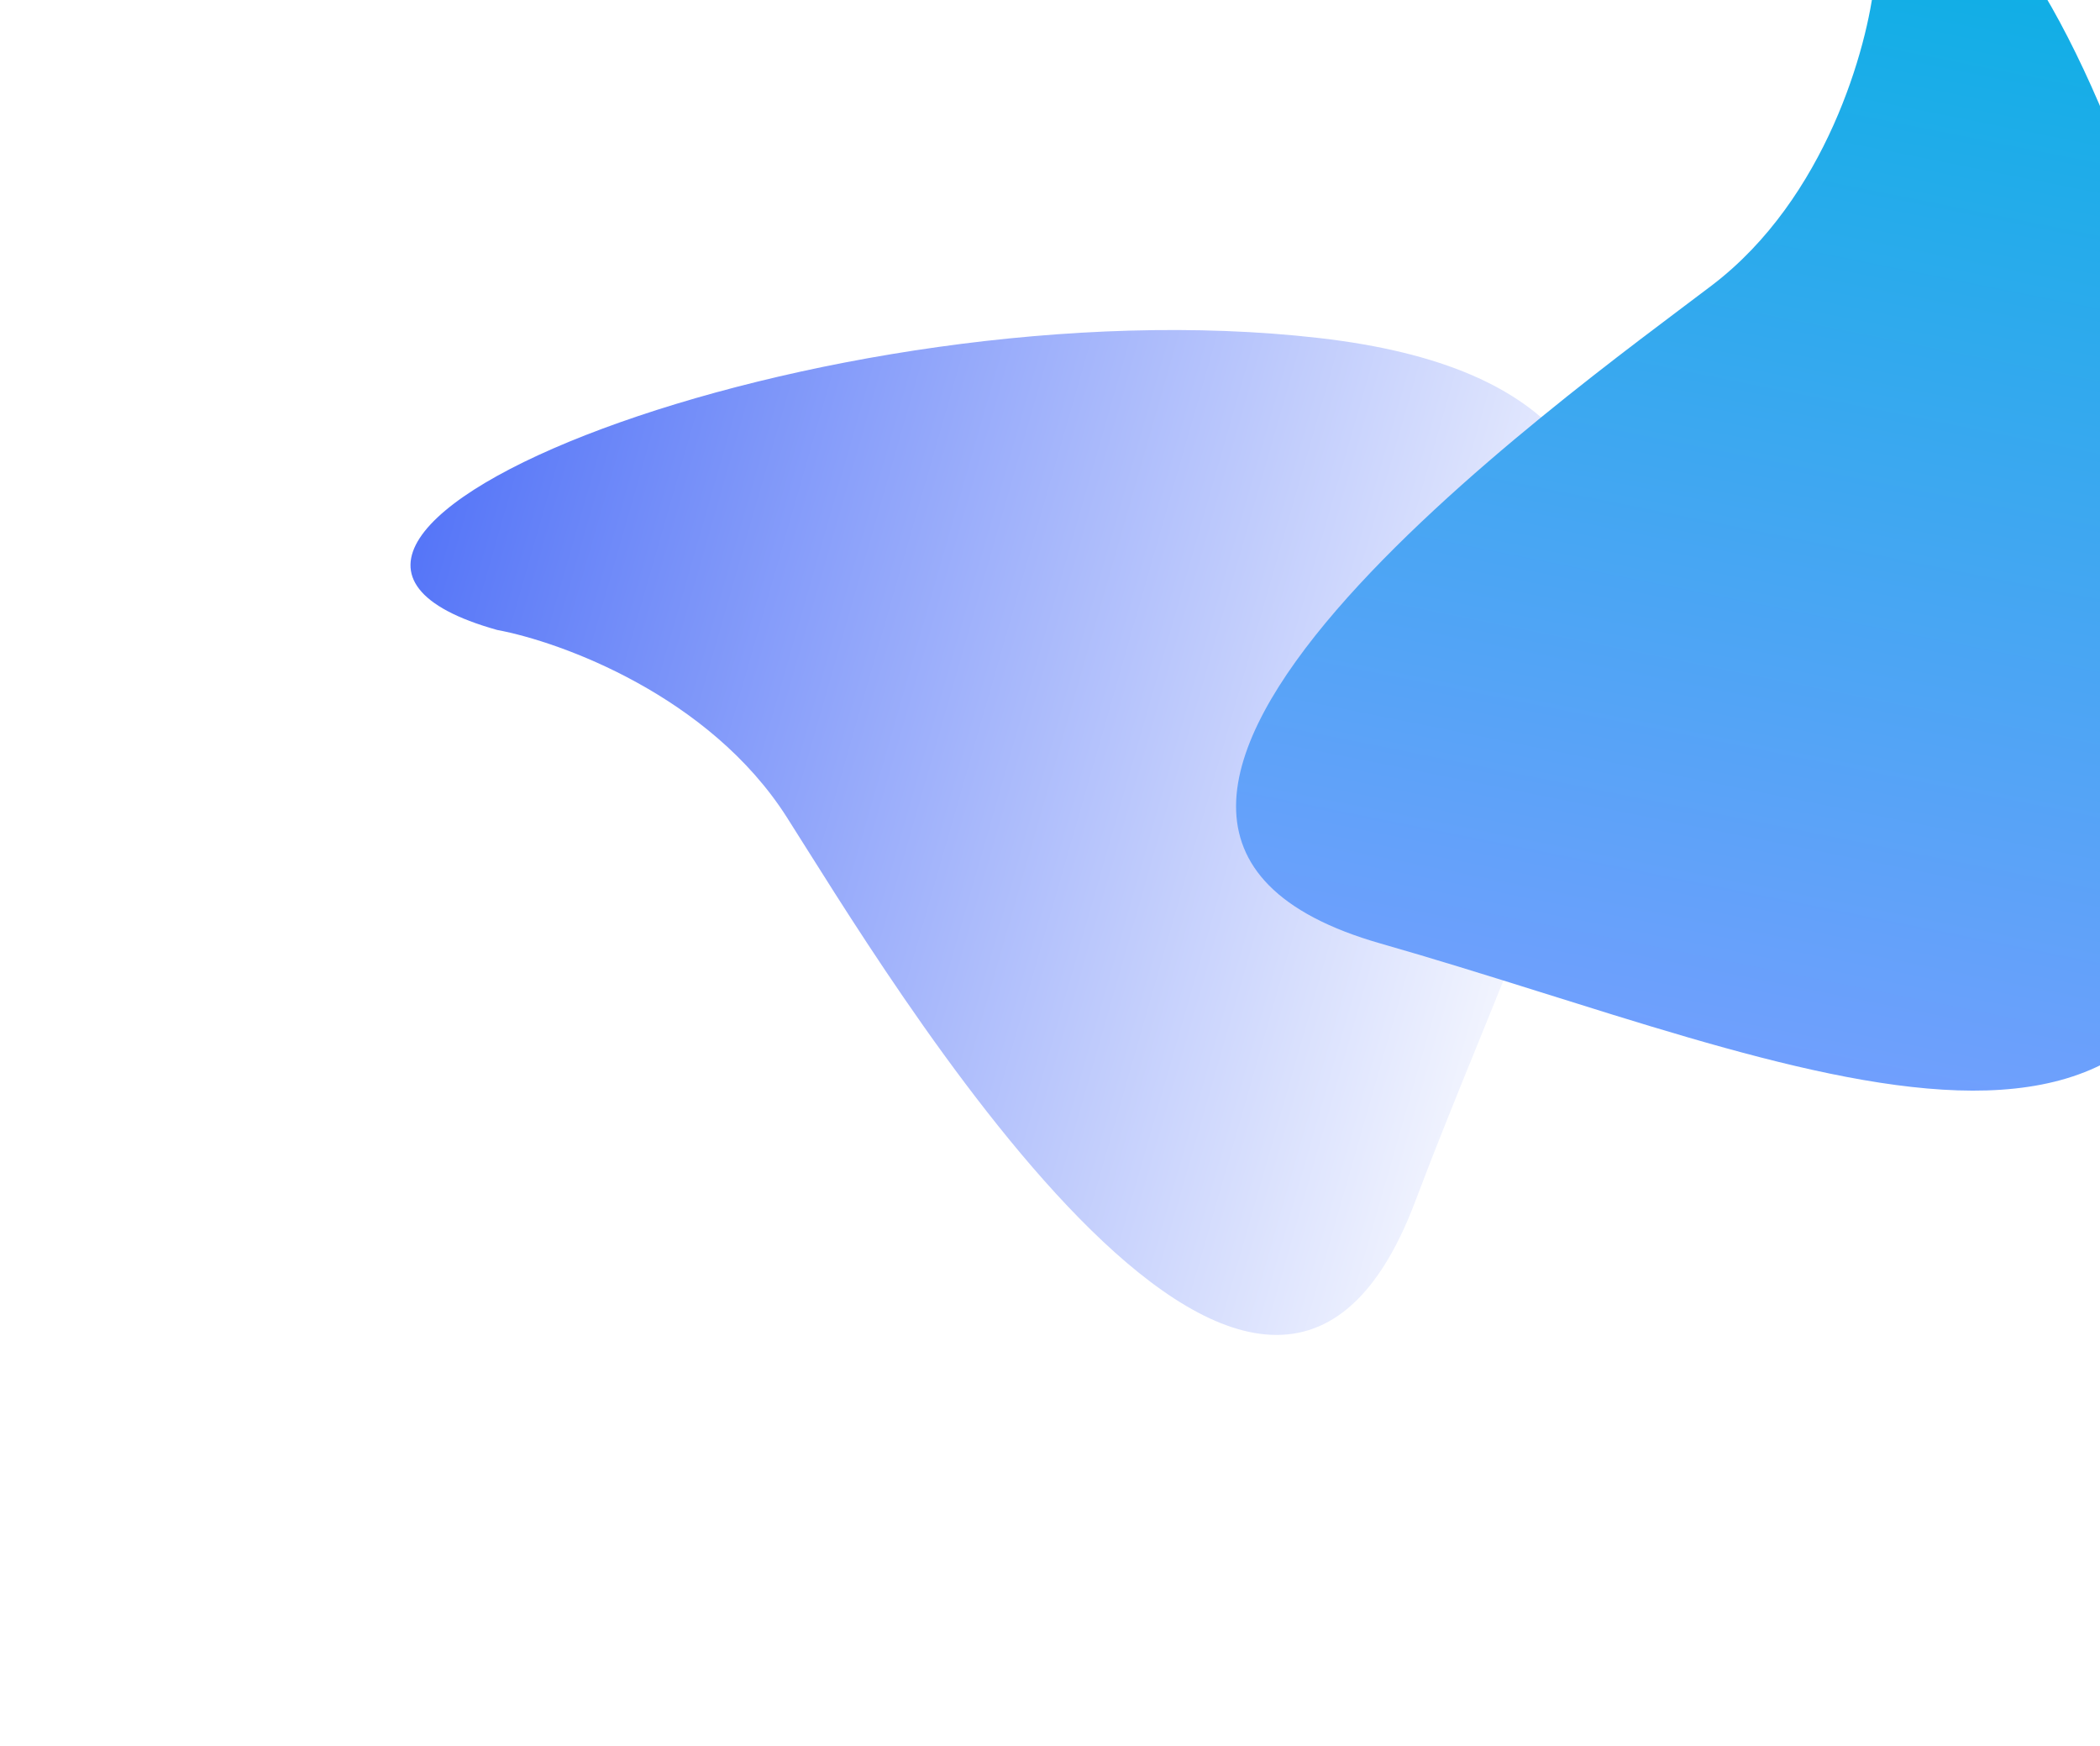
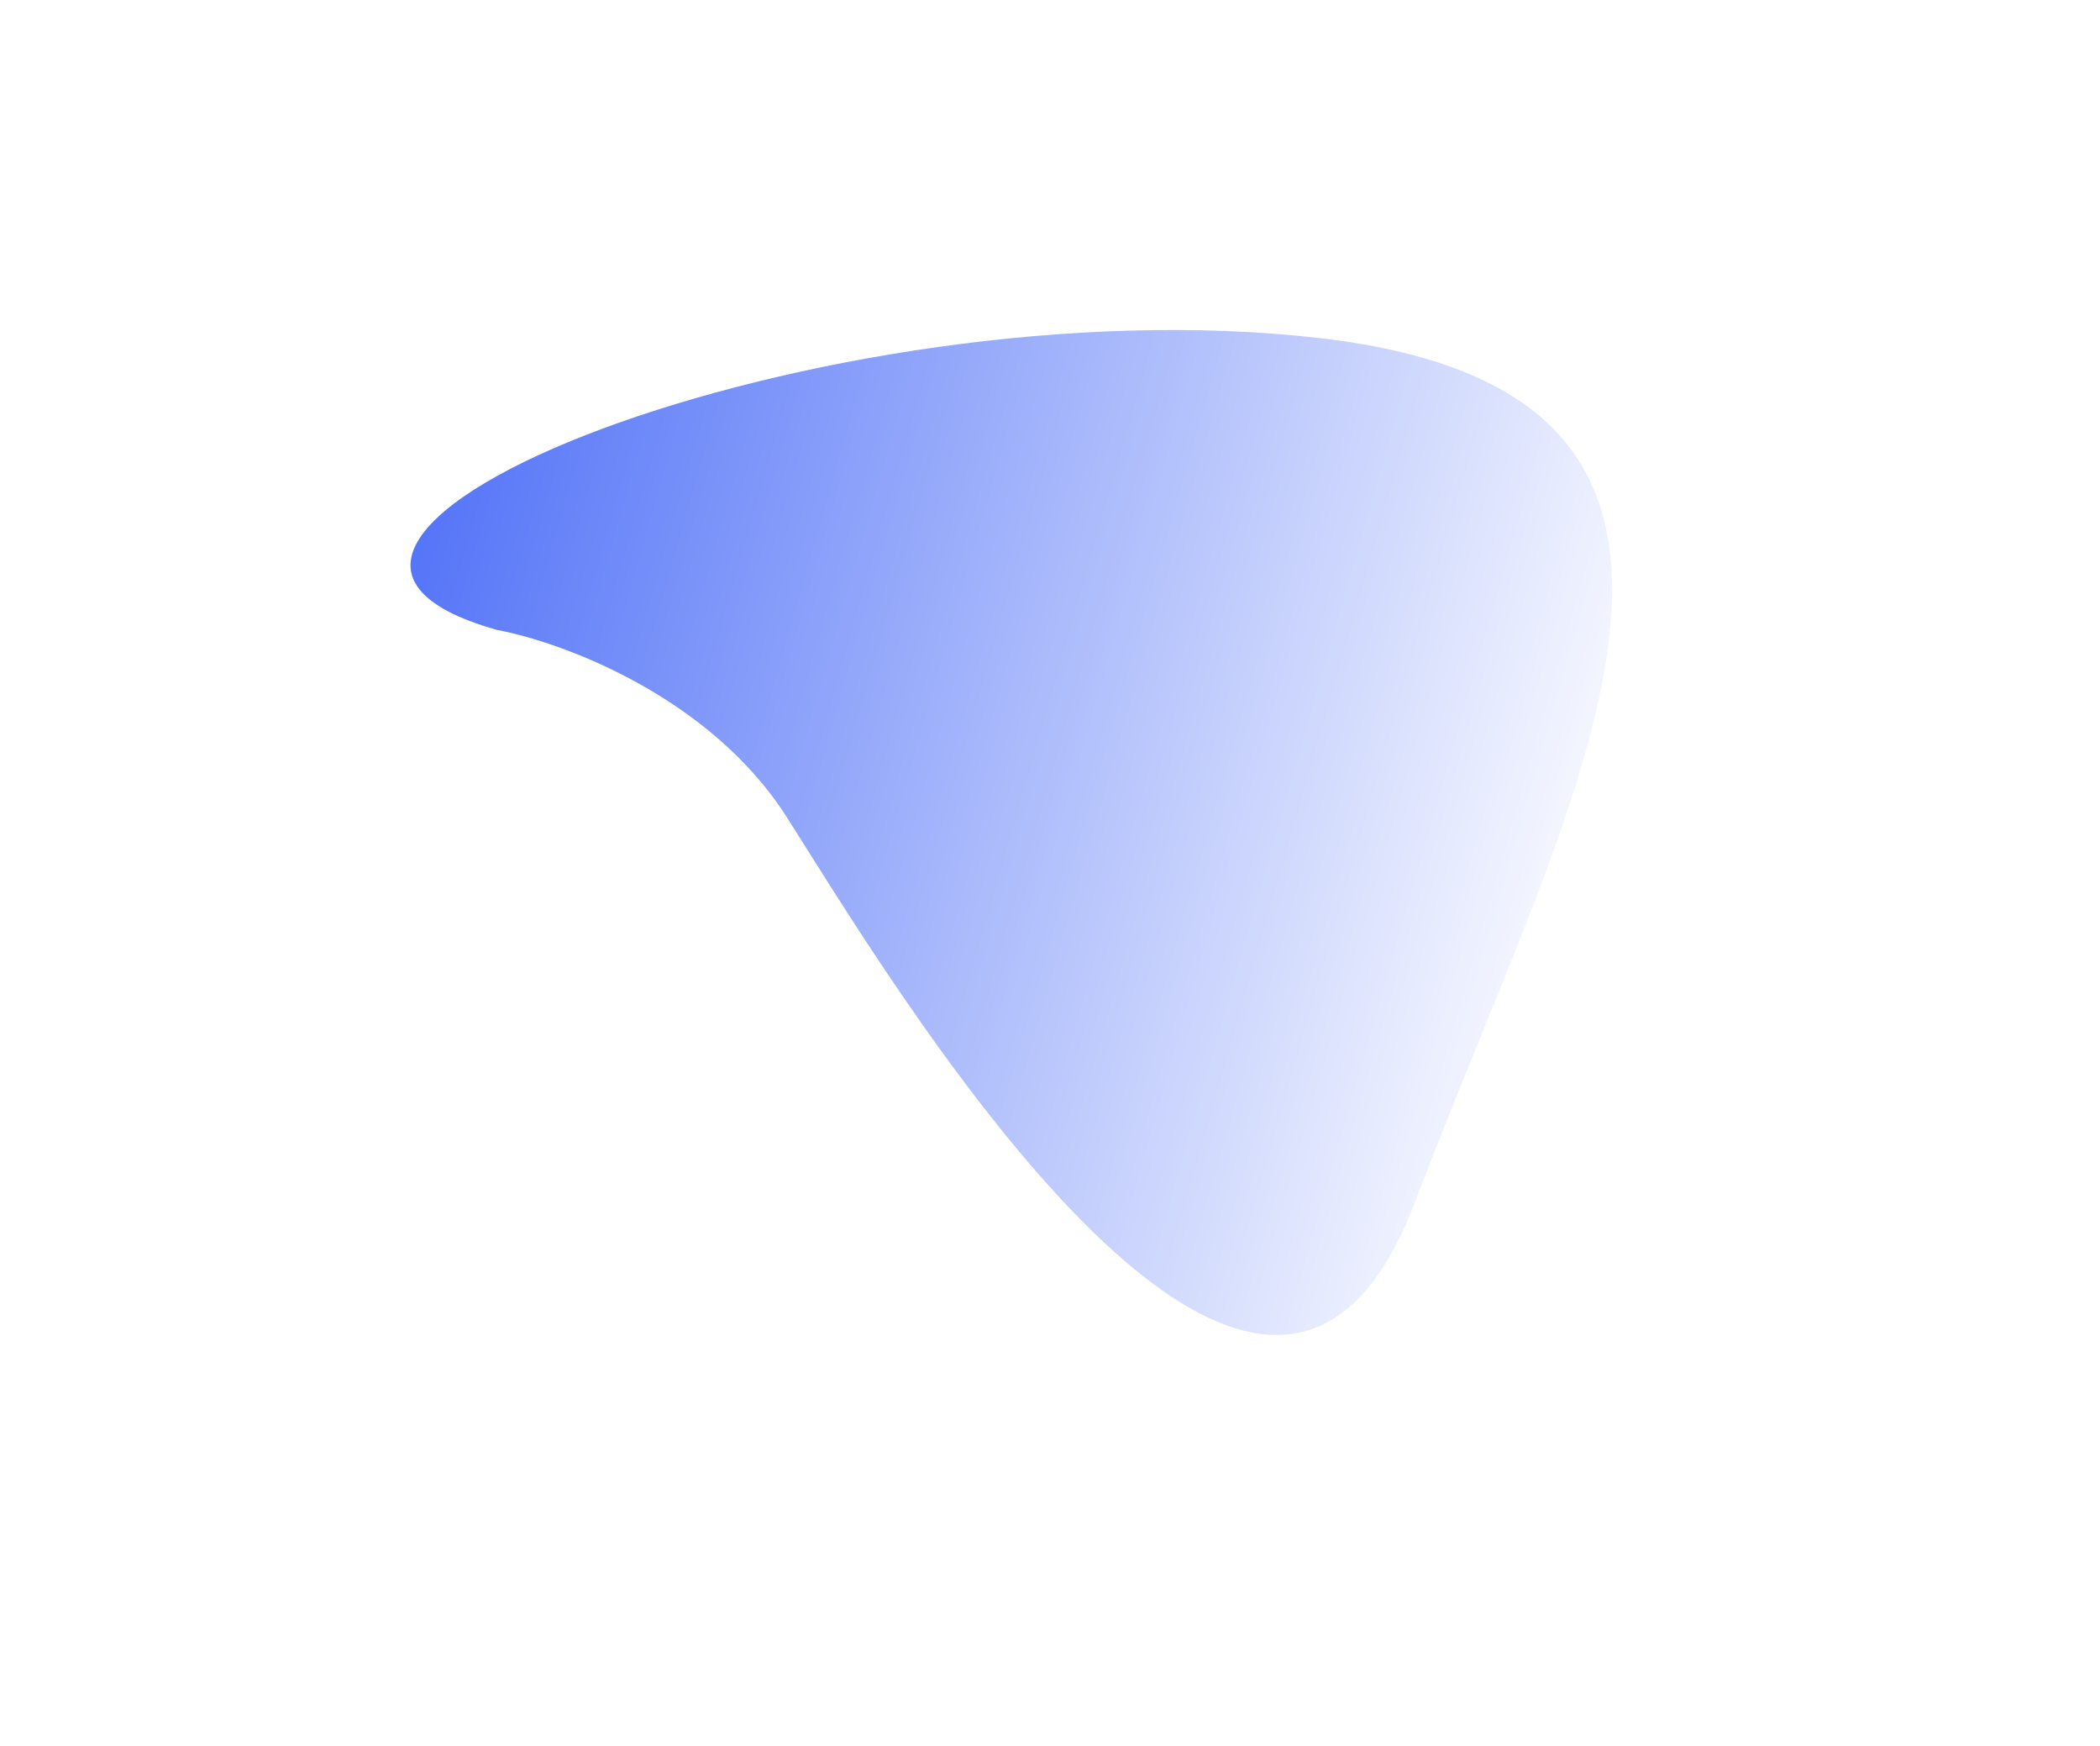
<svg xmlns="http://www.w3.org/2000/svg" width="841" height="699" viewBox="0 0 841 699" fill="none">
  <g filter="url(#filter0_f_554_9064)">
    <path d="M315.017 327.062C284.112 278.675 224.848 256.998 199.08 252.208C69.304 215.876 331.391 112.71 528.329 135.341C725.266 157.972 628.154 318.296 566.715 481.14C505.276 643.984 353.649 387.545 315.017 327.062Z" fill="url(#paint0_linear_554_9064)" />
  </g>
  <g filter="url(#filter1_f_554_9064)">
-     <path d="M685.65 114.184C731.316 79.384 748.02 18.531 750.664 -7.545C776.143 -139.88 900.622 112.782 894.349 310.916C888.076 509.05 720.272 425.525 552.907 377.758C385.541 329.991 628.567 157.684 685.65 114.184Z" fill="url(#paint1_linear_554_9064)" />
-   </g>
+     </g>
  <defs>
    <filter id="filter0_f_554_9064" x="0.353" y="-31.911" width="809.298" height="730.418" filterUnits="userSpaceOnUse" color-interpolation-filters="sRGB">
      <feFlood flood-opacity="0" result="BackgroundImageFix" />
      <feBlend mode="normal" in="SourceGraphic" in2="BackgroundImageFix" result="shape" />
      <feGaussianBlur stdDeviation="82.021" result="effect1_foregroundBlur_554_9064" />
    </filter>
    <filter id="filter1_f_554_9064" x="330.971" y="-208.346" width="727.649" height="809.042" filterUnits="userSpaceOnUse" color-interpolation-filters="sRGB">
      <feFlood flood-opacity="0" result="BackgroundImageFix" />
      <feBlend mode="normal" in="SourceGraphic" in2="BackgroundImageFix" result="shape" />
      <feGaussianBlur stdDeviation="82.021" result="effect1_foregroundBlur_554_9064" />
    </filter>
    <linearGradient id="paint0_linear_554_9064" x1="125.768" y1="237.233" x2="646.828" y2="387.148" gradientUnits="userSpaceOnUse">
      <stop stop-color="#4A6CF7" />
      <stop offset="1" stop-color="white" />
    </linearGradient>
    <linearGradient id="paint1_linear_554_9064" x1="759.527" y1="-81.843" x2="653.2" y2="449.826" gradientUnits="userSpaceOnUse">
      <stop stop-color="#02B1E2" />
      <stop offset="1" stop-color="#789EFF" />
    </linearGradient>
  </defs>
</svg>